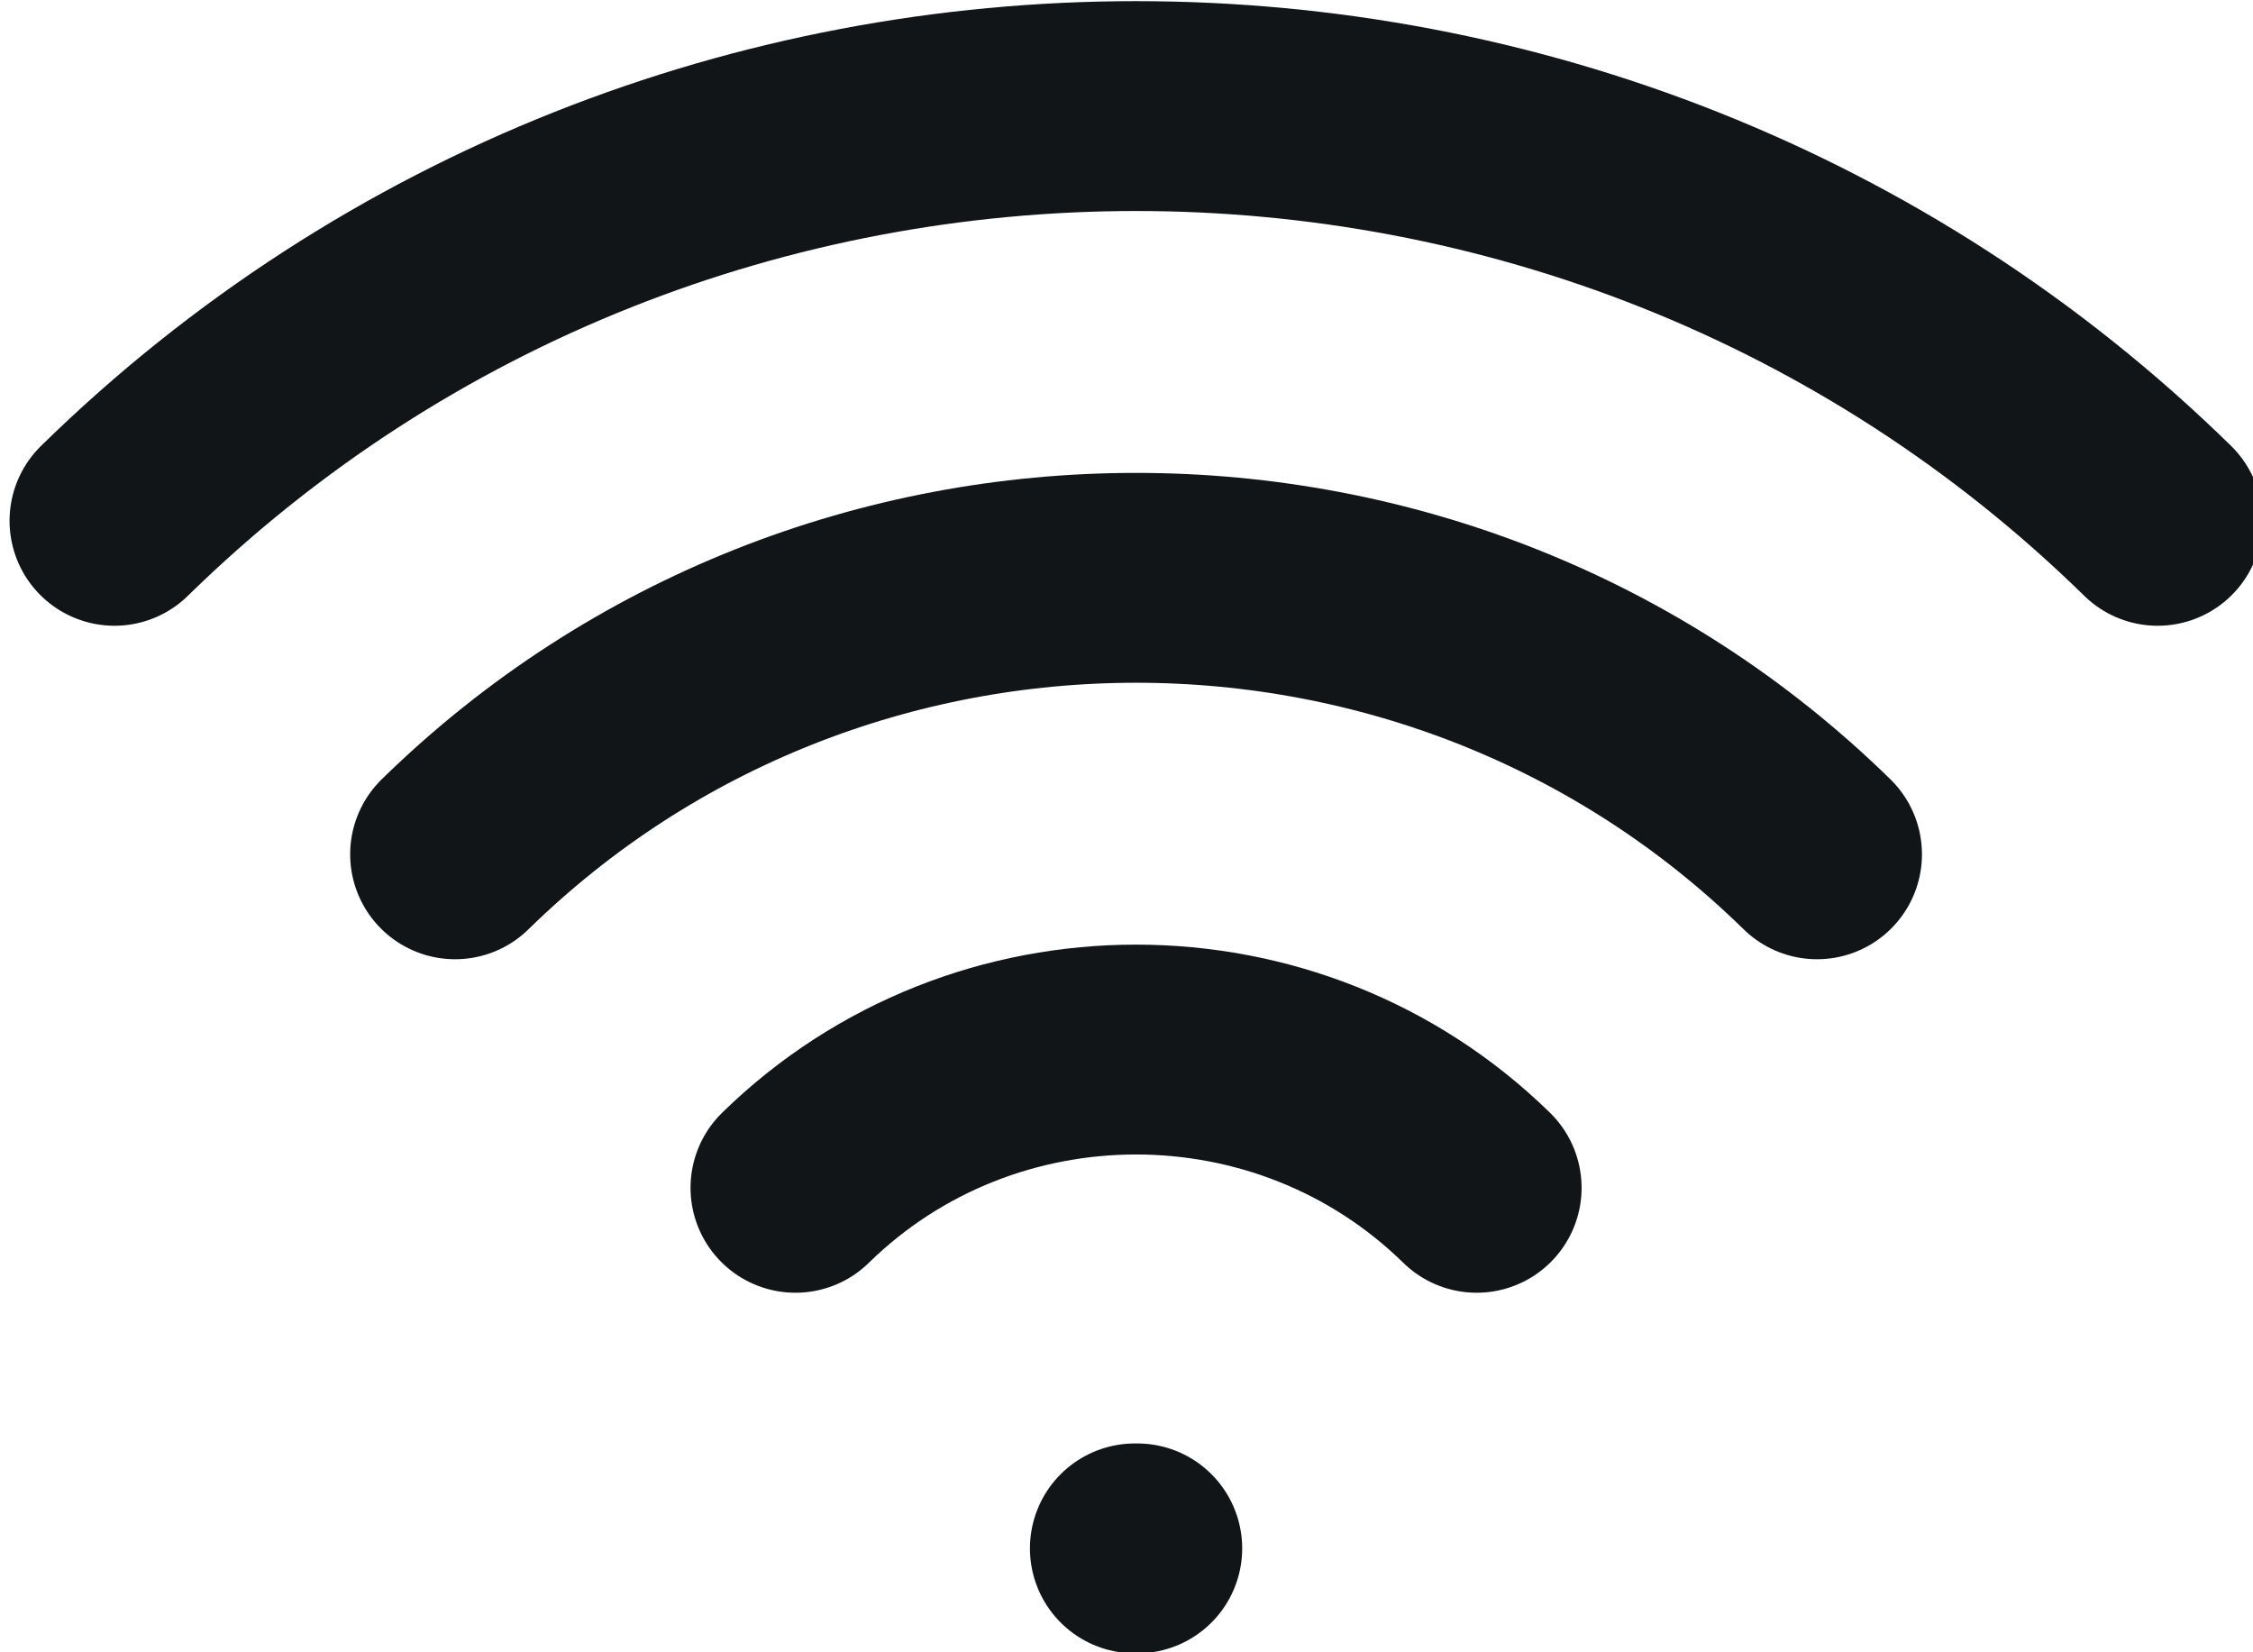
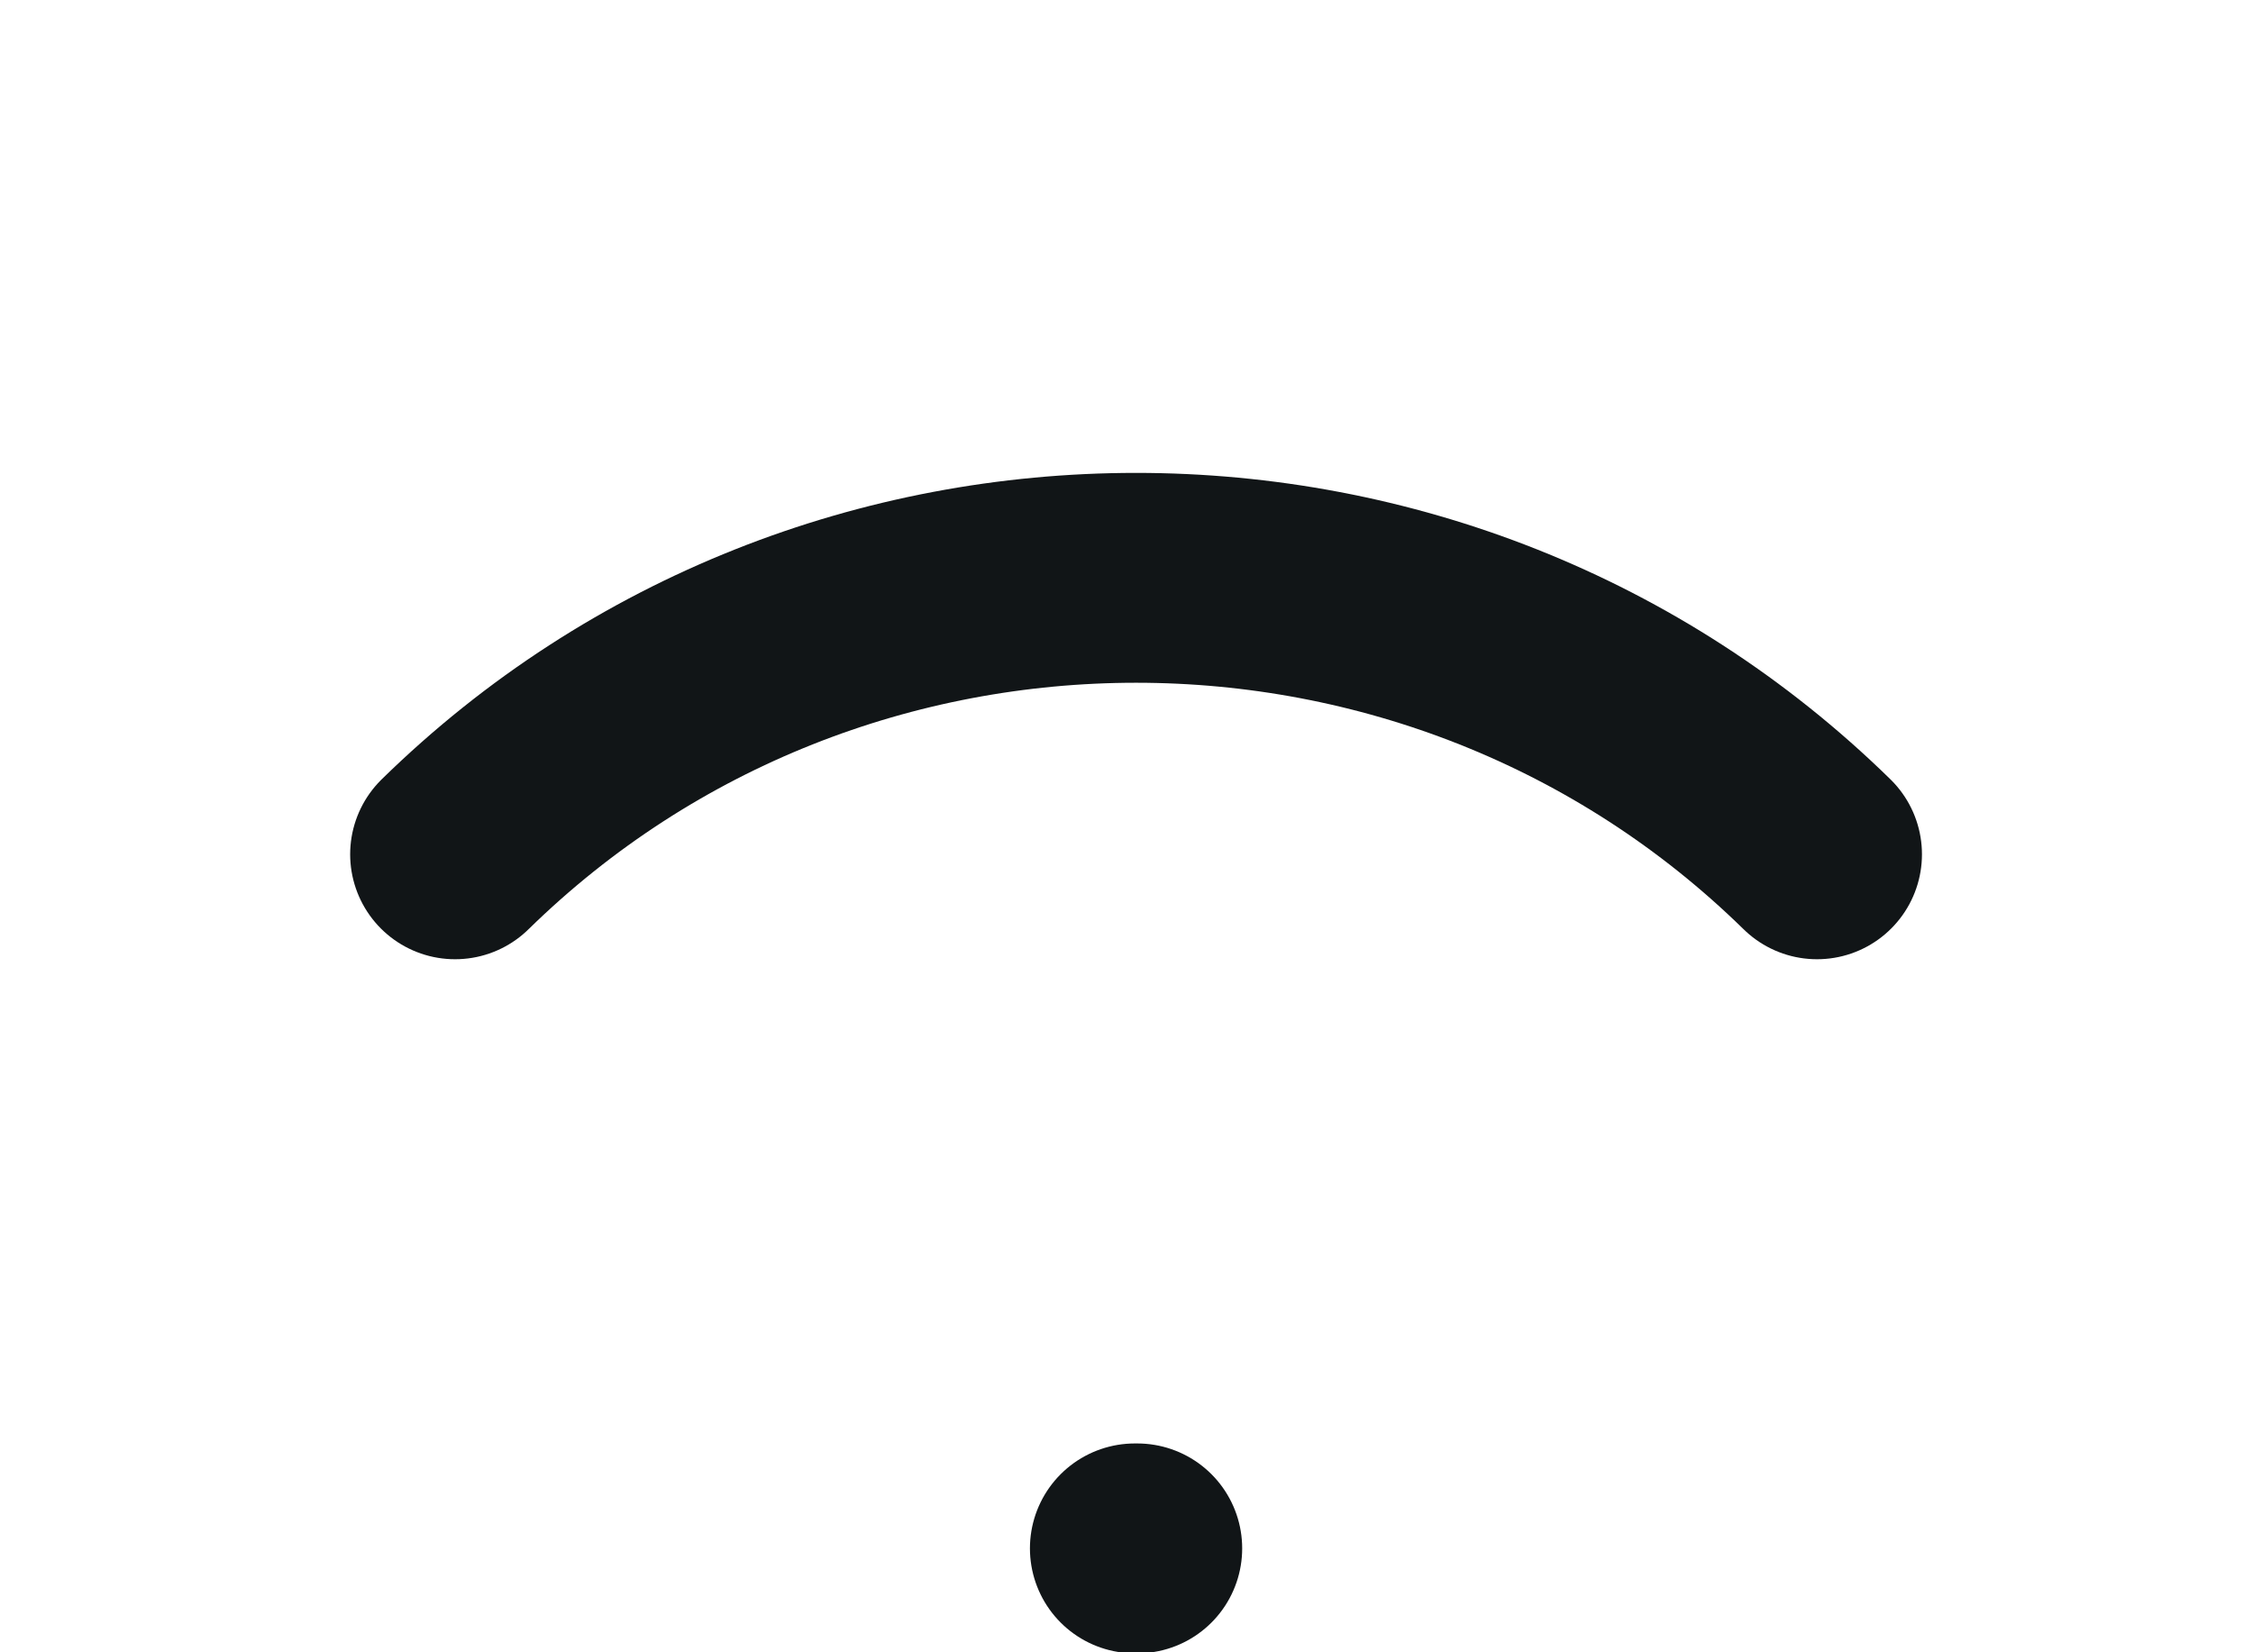
<svg xmlns="http://www.w3.org/2000/svg" width="100%" height="100%" viewBox="0 0 671 492" version="1.1" xml:space="preserve" style="fill-rule:evenodd;clip-rule:evenodd;stroke-linecap:round;stroke-linejoin:round;stroke-miterlimit:2;">
  <g transform="matrix(1,0,0,1,-12324,-1750.72)">
    <g transform="matrix(4.167,0,0,4.167,0,2916.67)">
      <g transform="matrix(1.718,0,0,1.718,-3524.04,-1776.12)">
-         <path d="M3834.17,920.375C3826.34,912.707 3813.66,912.707 3805.83,920.375" style="fill:none;stroke:rgb(17,21,23);stroke-width:8.73px;" />
-       </g>
+         </g>
      <g transform="matrix(1.718,0,0,1.718,-3524.04,-1776.12)">
        <path d="M3848.33,906.502C3832.67,891.166 3807.33,891.166 3791.67,906.502" style="fill:none;stroke:rgb(17,21,23);stroke-width:8.73px;" />
      </g>
      <g transform="matrix(1.718,0,0,1.718,-3524.04,-1776.12)">
-         <path d="M3862.5,892.629C3839.01,869.625 3800.99,869.625 3777.5,892.629" style="fill:none;stroke:rgb(17,21,23);stroke-width:8.73px;" />
-       </g>
+         </g>
      <g transform="matrix(1.718,0,0,1.718,-3524.04,-1776.12)">
        <path d="M3819.95,935.375L3820.05,935.375" style="fill:none;stroke:rgb(17,21,23);stroke-width:8.73px;" />
      </g>
    </g>
  </g>
</svg>